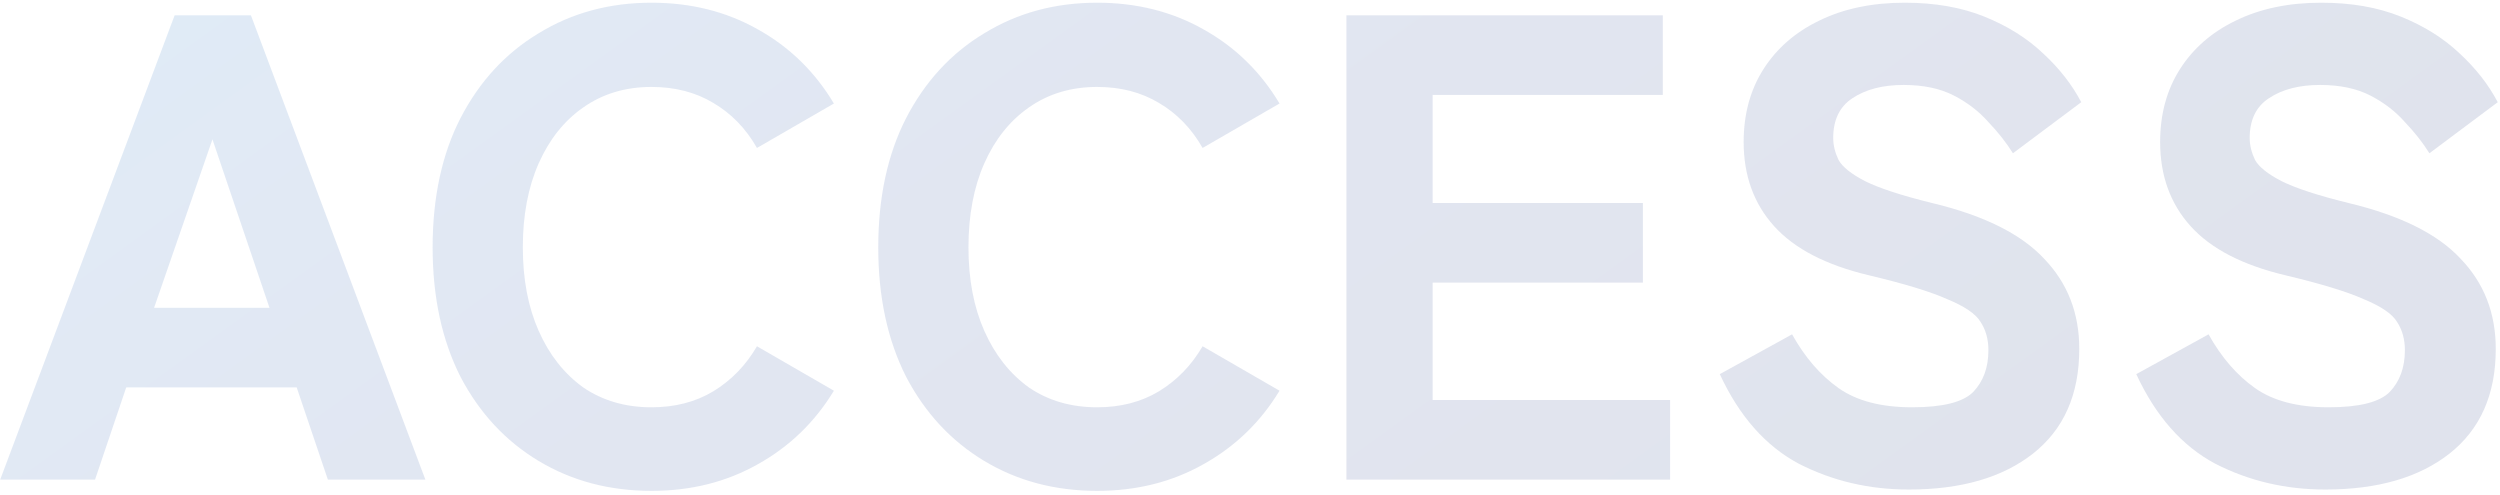
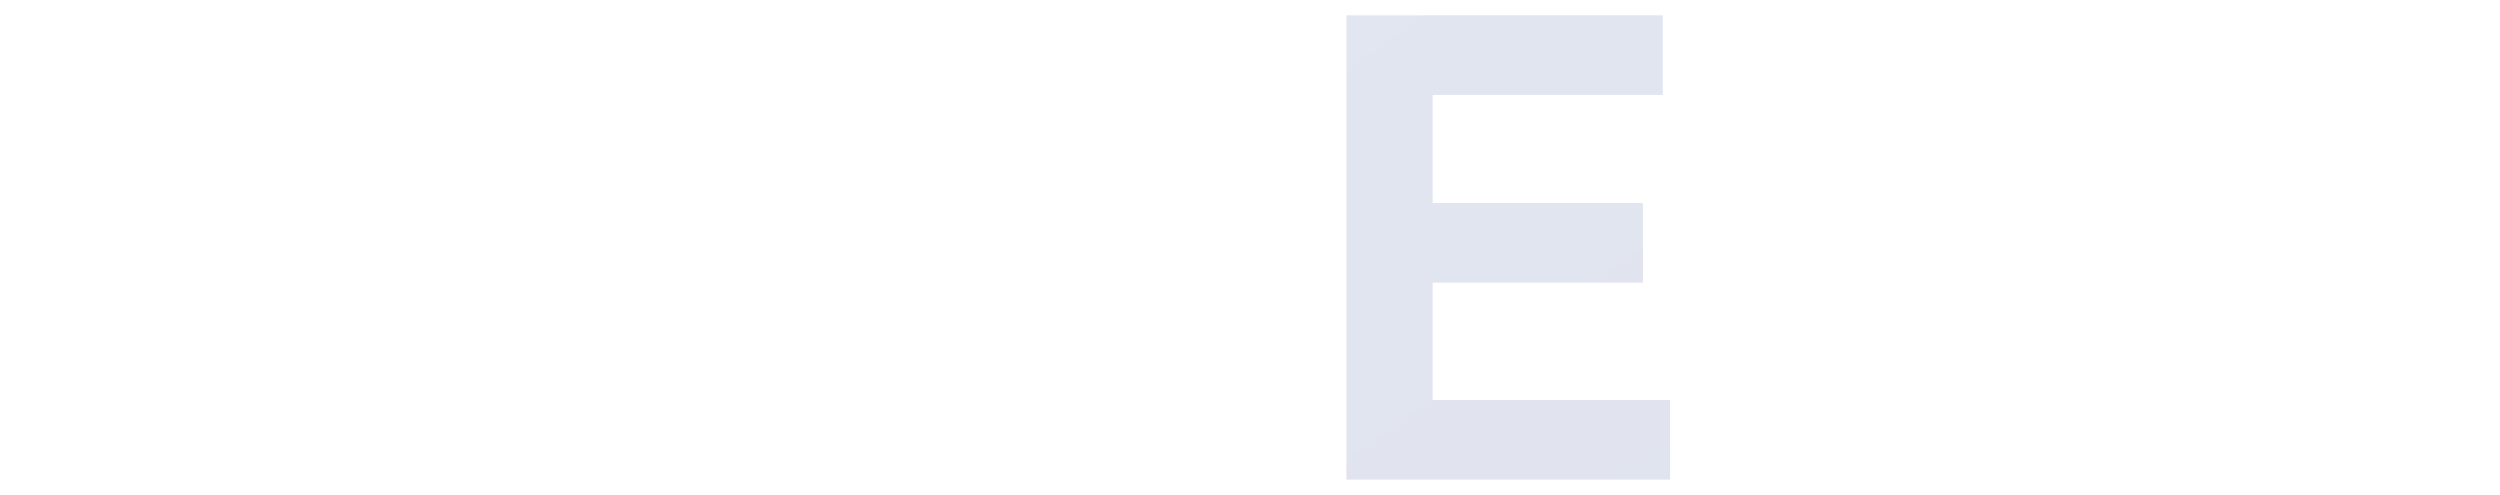
<svg xmlns="http://www.w3.org/2000/svg" fill="none" height="97" viewBox="0 0 490 97" width="490">
  <linearGradient id="a" gradientUnits="userSpaceOnUse" x1="338.36" x2="152.173" y1="123.269" y2="-134.195">
    <stop offset="0" stop-color="#021c6a" />
    <stop offset=".49" stop-color="#0b318f" />
    <stop offset="1" stop-color="#0068c6" />
  </linearGradient>
  <g fill="url(#a)">
-     <path d="m455.758 95.95c-7.8 0-14.993-1.69-21.58-5.07-6.5-3.467-11.657-9.317-15.47-17.55l14.17-7.8c2.513 4.507 5.547 8.017 9.1 10.53s8.363 3.77 14.43 3.77c5.98 0 9.967-.997 11.96-2.99 1.993-2.08 2.99-4.81 2.99-8.19 0-2.167-.52-4.03-1.56-5.59-.953-1.56-3.12-3.033-6.5-4.42-3.293-1.473-8.407-3.033-15.34-4.68-8.407-1.993-14.603-5.2-18.59-9.62s-5.98-9.923-5.98-16.51c0-5.46 1.3-10.227 3.9-14.3 2.6-4.073 6.24-7.237 10.92-9.49 4.767-2.34 10.357-3.51 16.77-3.51 5.893 0 11.093.91 15.6 2.73s8.32 4.203 11.44 7.15c3.207 2.947 5.72 6.153 7.54 9.62l-13.39 10.01c-1.3-2.08-2.903-4.117-4.81-6.11-1.82-2.08-4.073-3.813-6.76-5.2s-5.98-2.08-9.88-2.08c-4.073 0-7.41.867-10.01 2.6-2.513 1.647-3.77 4.247-3.77 7.8 0 1.387.347 2.817 1.04 4.29.78 1.387 2.513 2.773 5.2 4.16 2.773 1.387 7.15 2.817 13.13 4.29 10.14 2.427 17.463 6.067 21.97 10.92 4.593 4.767 6.89 10.66 6.89 17.68 0 8.927-3.033 15.773-9.1 20.54-5.98 4.68-14.083 7.02-24.31 7.02z" opacity=".12" />
-     <path d="m374.127 95.95c-7.8 0-14.993-1.69-21.58-5.07-6.5-3.467-11.657-9.317-15.47-17.55l14.17-7.8c2.513 4.507 5.547 8.017 9.1 10.53 3.554 2.513 8.363 3.77 14.43 3.77 5.98 0 9.967-.997 11.96-2.99 1.993-2.08 2.99-4.81 2.99-8.19 0-2.167-.52-4.03-1.56-5.59-.953-1.56-3.12-3.033-6.5-4.42-3.293-1.473-8.407-3.033-15.34-4.68-8.407-1.993-14.603-5.2-18.59-9.62s-5.98-9.923-5.98-16.51c0-5.46 1.3-10.227 3.9-14.3 2.6-4.073 6.24-7.237 10.92-9.49 4.767-2.34 10.357-3.51 16.77-3.51 5.894 0 11.094.91 15.6 2.73 4.507 1.82 8.32 4.203 11.44 7.15 3.207 2.947 5.72 6.153 7.54 9.62l-13.39 10.01c-1.3-2.08-2.903-4.117-4.81-6.11-1.82-2.08-4.073-3.813-6.76-5.2s-5.98-2.08-9.88-2.08c-4.073 0-7.41.867-10.01 2.6-2.513 1.647-3.77 4.247-3.77 7.8 0 1.387.347 2.817 1.04 4.29.78 1.387 2.513 2.773 5.2 4.16 2.773 1.387 7.15 2.817 13.13 4.29 10.14 2.427 17.463 6.067 21.97 10.92 4.593 4.767 6.89 10.66 6.89 17.68 0 8.927-3.033 15.773-9.1 20.54-5.98 4.68-14.083 7.02-24.31 7.02z" opacity=".12" />
    <path d="m263.901 94v-91h62.01v15.6h-45.11v21.19h41.21v15.6h-41.21v23.01h46.54v15.6z" opacity=".12" />
-     <path d="m215.038 96.21c-8.234 0-15.6-1.95-22.1-5.85s-11.614-9.403-15.34-16.51c-3.64-7.193-5.46-15.643-5.46-25.35 0-9.793 1.82-18.243 5.46-25.35 3.726-7.193 8.84-12.74 15.34-16.64 6.5-3.987 13.866-5.98 22.1-5.98 7.713 0 14.646 1.733 20.8 5.2 6.24 3.467 11.223 8.32 14.95 14.56l-15.08 8.71c-2.167-3.813-5.027-6.76-8.58-8.84-3.467-2.08-7.497-3.12-12.09-3.12-5.114 0-9.577 1.343-13.39 4.03-3.727 2.6-6.63 6.24-8.71 10.92s-3.12 10.183-3.12 16.51c0 6.24 1.04 11.7 3.12 16.38s4.983 8.363 8.71 11.05c3.813 2.6 8.276 3.9 13.39 3.9 4.593 0 8.623-1.04 12.09-3.12 3.553-2.167 6.413-5.113 8.58-8.84l15.08 8.71c-3.727 6.153-8.71 10.963-14.95 14.43-6.154 3.467-13.087 5.2-20.8 5.2z" opacity=".12" />
-     <path d="m127.694 96.21c-8.233 0-15.6-1.95-22.1-5.85-6.5-3.9-11.613-9.403-15.34-16.51-3.64-7.193-5.46-15.643-5.46-25.35 0-9.793 1.82-18.243 5.46-25.35 3.727-7.193 8.84-12.74 15.34-16.64 6.5-3.987 13.867-5.98 22.1-5.98 7.713 0 14.647 1.733 20.8 5.2 6.24 3.467 11.223 8.32 14.95 14.56l-15.08 8.71c-2.167-3.813-5.027-6.76-8.58-8.84-3.467-2.08-7.497-3.12-12.09-3.12-5.113 0-9.577 1.343-13.39 4.03-3.727 2.6-6.63 6.24-8.71 10.92s-3.12 10.183-3.12 16.51c0 6.24 1.04 11.7 3.12 16.38s4.983 8.363 8.71 11.05c3.813 2.6 8.277 3.9 13.39 3.9 4.593 0 8.623-1.04 12.09-3.12 3.553-2.167 6.413-5.113 8.58-8.84l15.08 8.71c-3.727 6.153-8.71 10.963-14.95 14.43-6.153 3.467-13.087 5.2-20.8 5.2z" opacity=".12" />
-     <path d="m.04 94 34.19-91h14.95l34.19 91h-19.11l-6.11-18.07h-33.41l-6.11 18.07zm30.16-33.67h22.62l-11.18-33.02z" opacity=".12" />
  </g>
</svg>